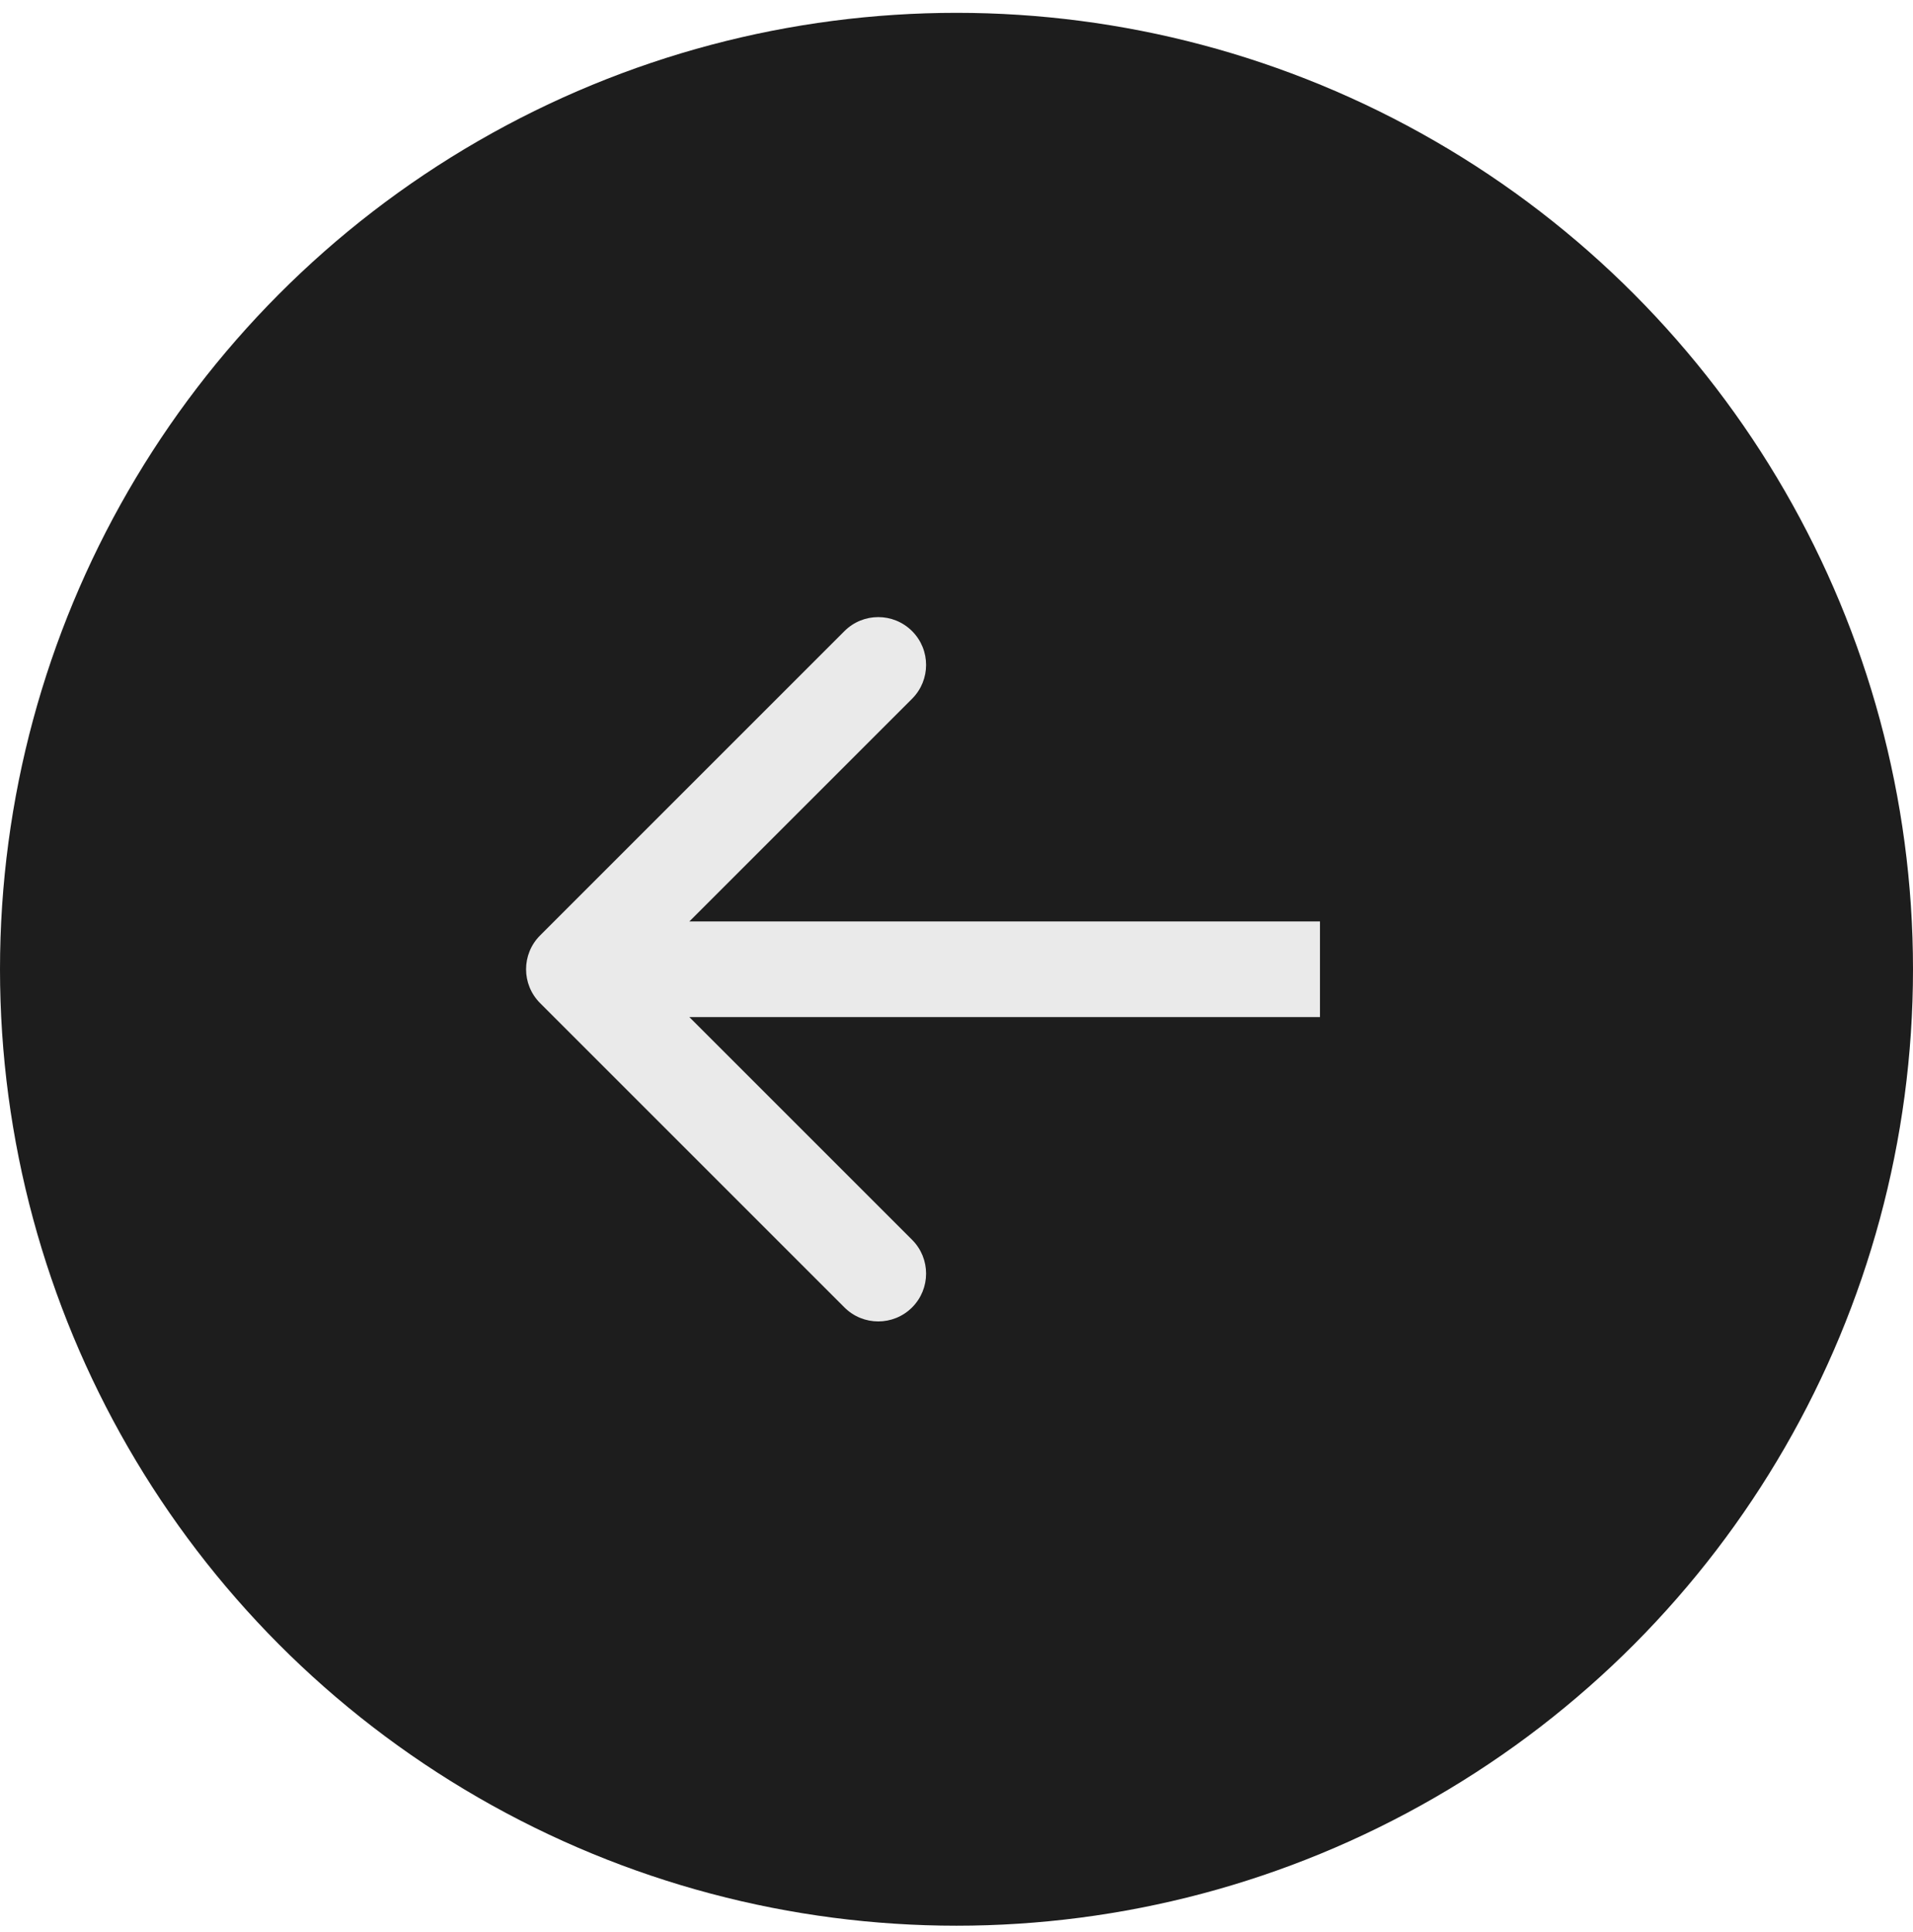
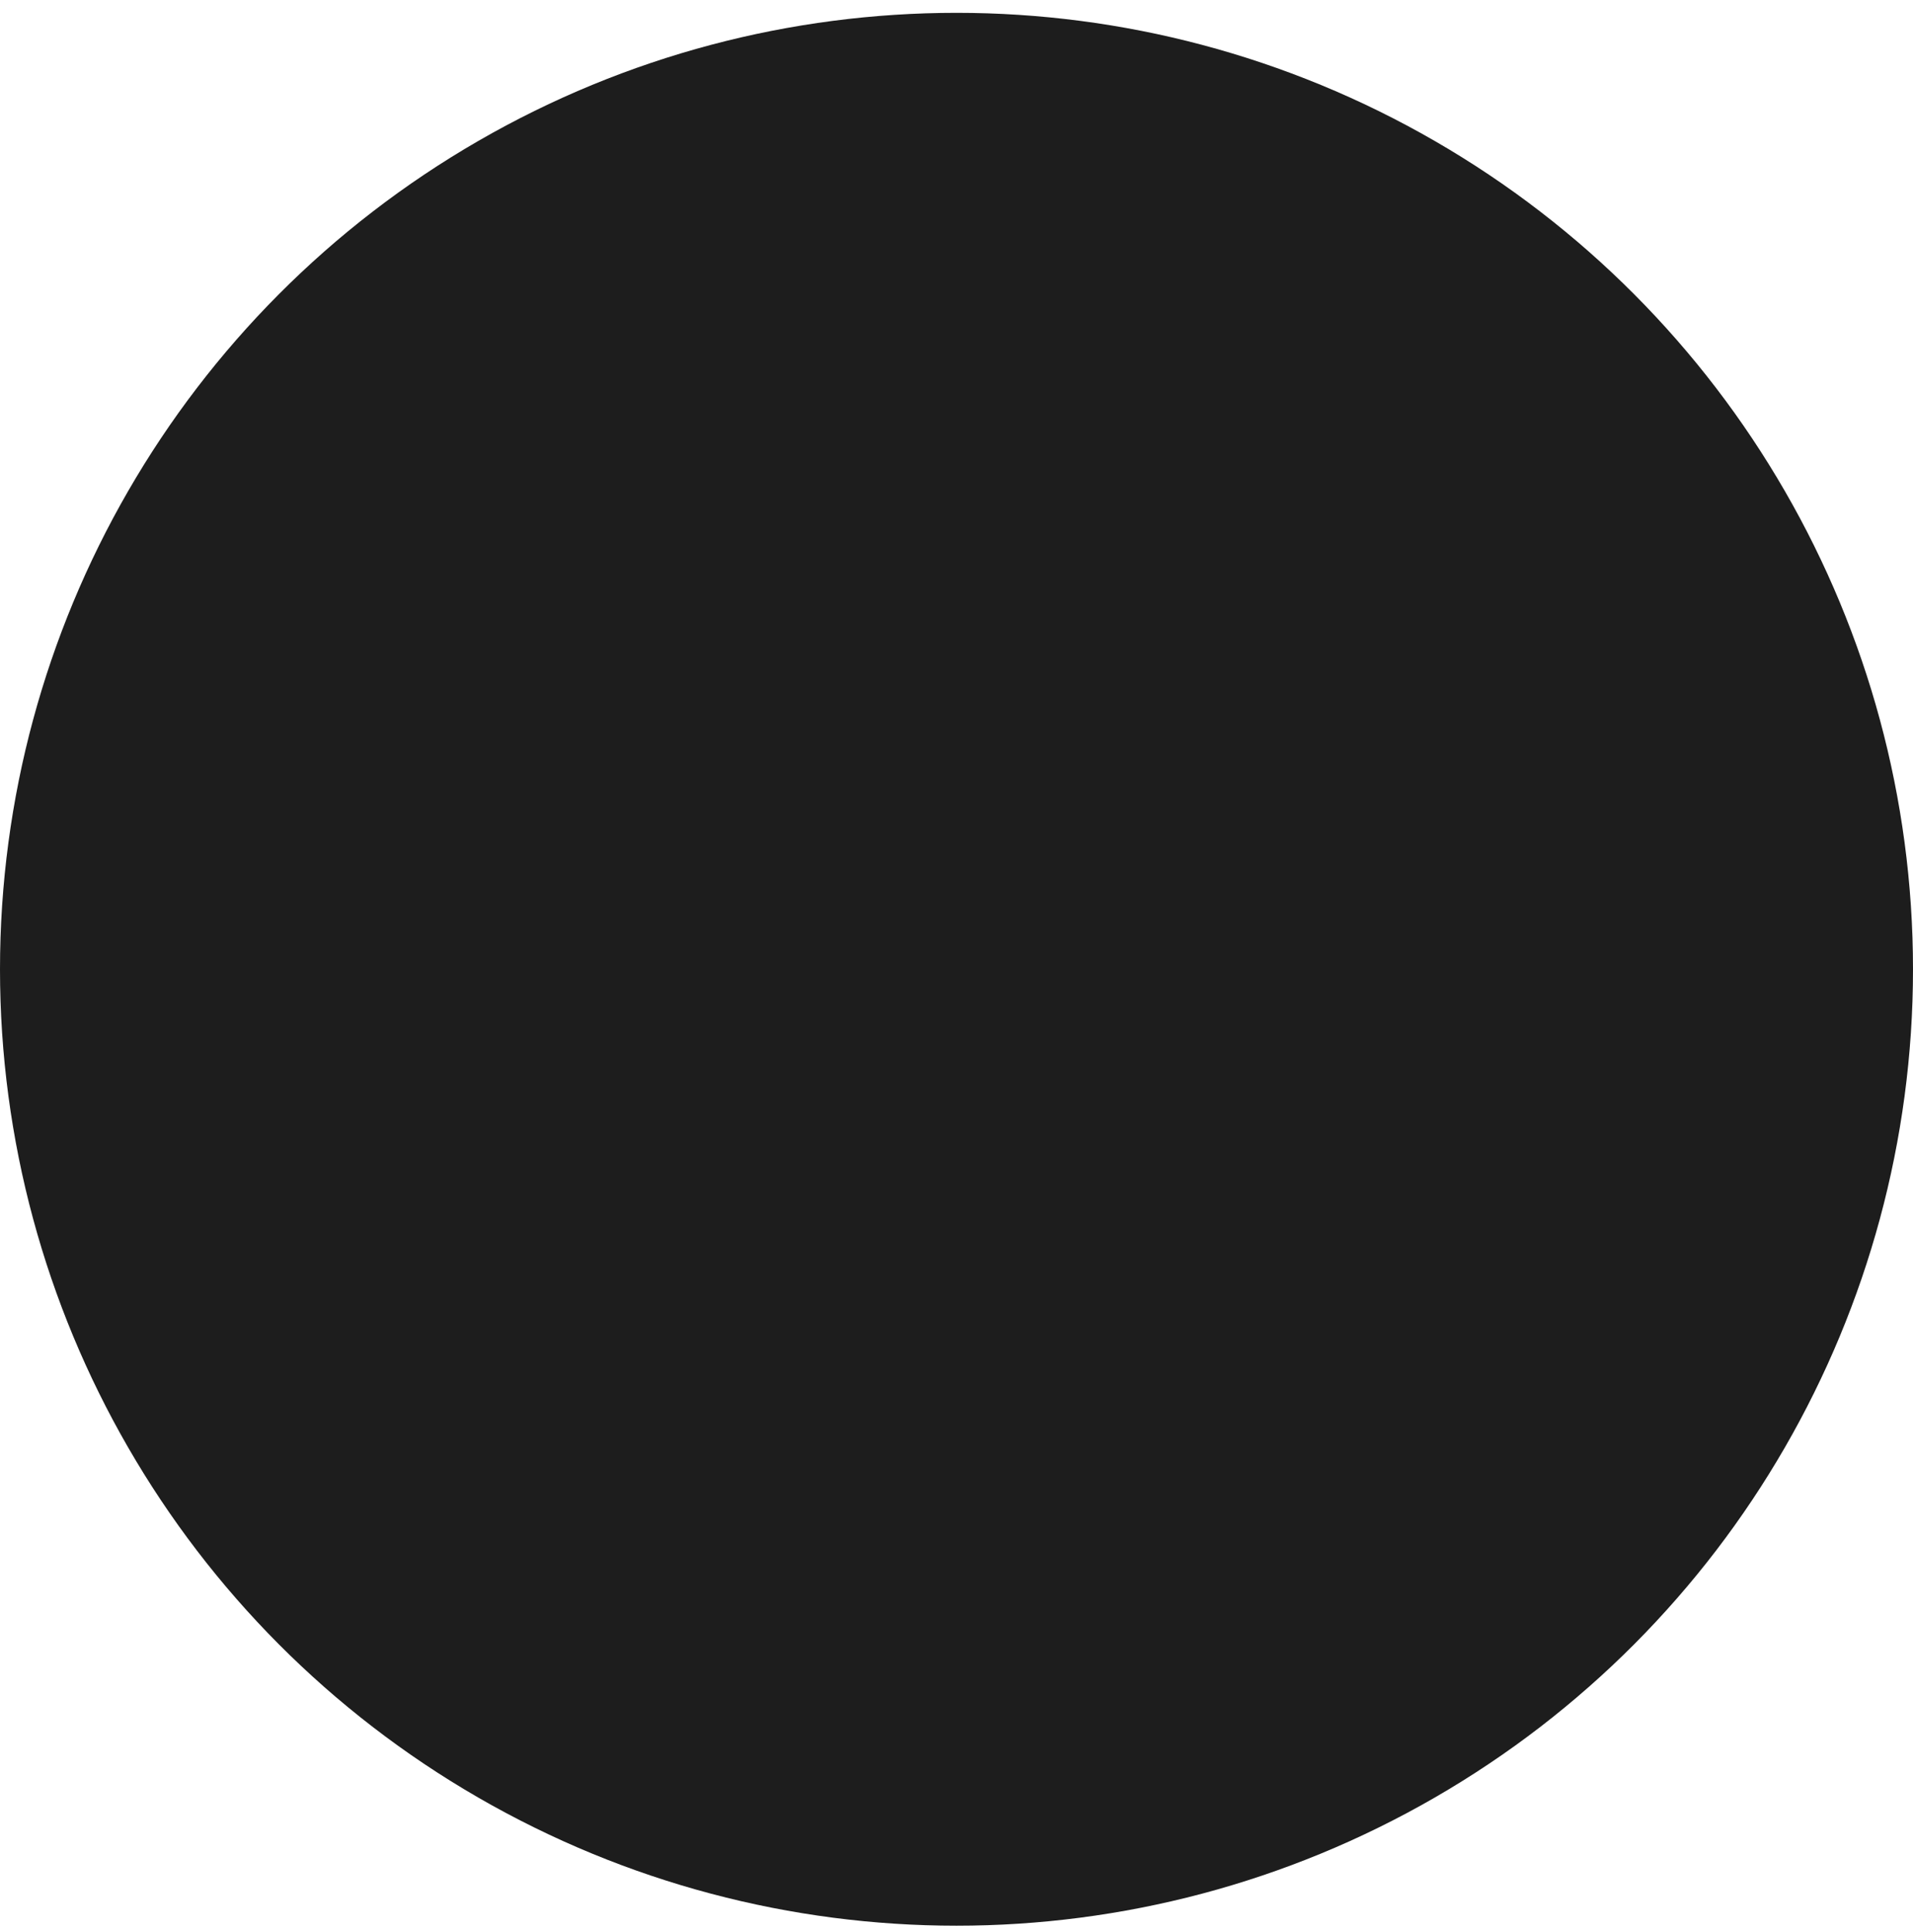
<svg xmlns="http://www.w3.org/2000/svg" width="100" height="101" viewBox="0 0 100 101" fill="none">
  <circle cx="50" cy="50.671" r="50" fill="#1D1D1D" />
-   <path d="M28.232 48.903C27.256 49.879 27.256 51.462 28.232 52.439L44.142 68.349C45.118 69.325 46.701 69.325 47.678 68.349C48.654 67.372 48.654 65.789 47.678 64.813L33.535 50.671L47.678 36.529C48.654 35.553 48.654 33.969 47.678 32.993C46.701 32.017 45.118 32.017 44.142 32.993L28.232 48.903ZM69 48.171L30 48.171L30 53.171L69 53.171L69 48.171Z" fill="#EAEAEA" />
</svg>